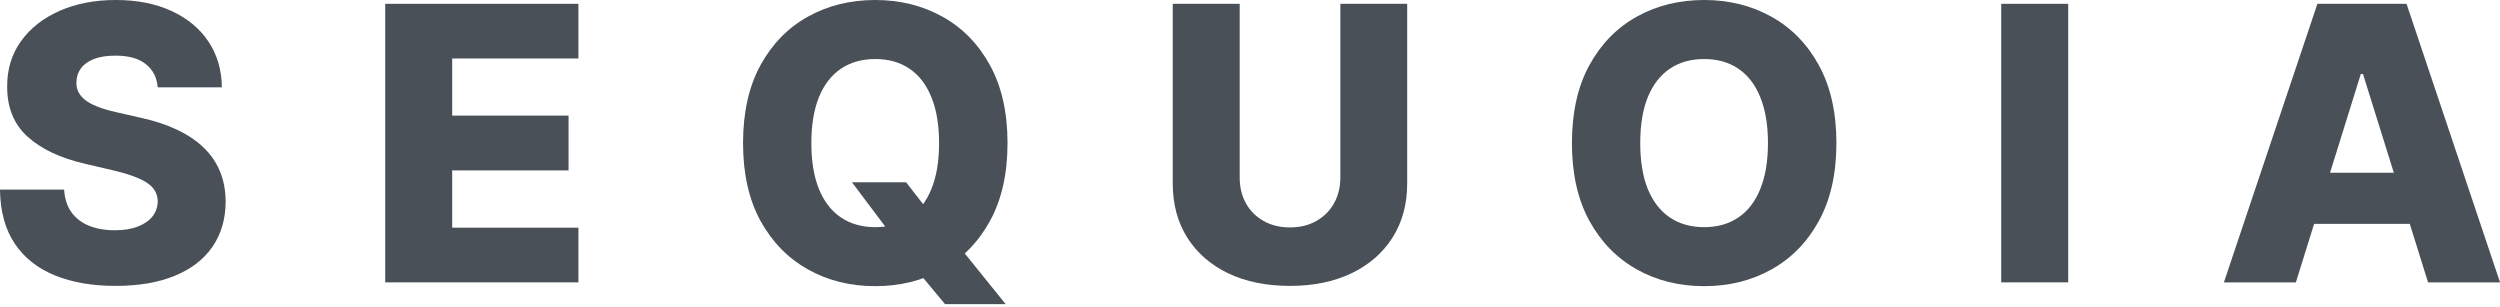
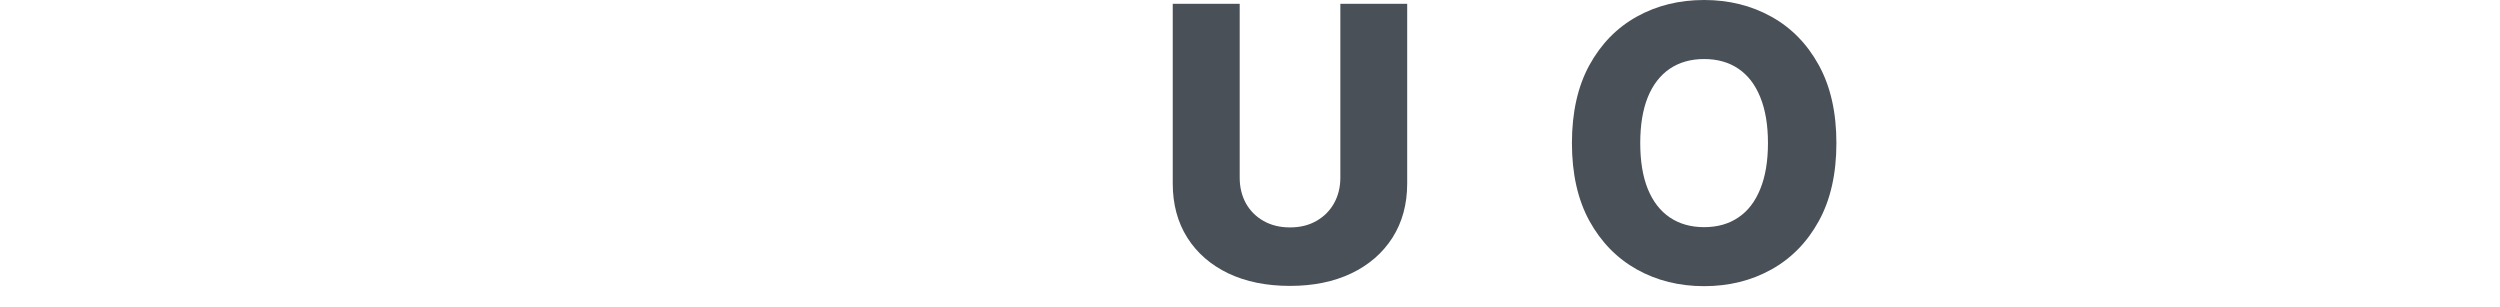
<svg xmlns="http://www.w3.org/2000/svg" width="114" height="14" viewBox="0 0 114 14" fill="none">
-   <path d="M7.193 3.982C7.152 3.527 6.969 3.173 6.644 2.921C6.323 2.665 5.865 2.537 5.268 2.537C4.874 2.537 4.545 2.588 4.281 2.692C4.018 2.795 3.821 2.938 3.689 3.12C3.557 3.297 3.49 3.502 3.486 3.734C3.477 3.924 3.514 4.091 3.597 4.236C3.683 4.381 3.806 4.509 3.967 4.621C4.131 4.728 4.329 4.823 4.559 4.906C4.789 4.989 5.048 5.061 5.336 5.123L6.422 5.371C7.047 5.508 7.598 5.689 8.075 5.917C8.556 6.144 8.96 6.415 9.284 6.729C9.613 7.044 9.862 7.405 10.031 7.815C10.2 8.224 10.286 8.683 10.29 9.192C10.286 9.994 10.084 10.682 9.685 11.257C9.287 11.832 8.713 12.272 7.964 12.578C7.22 12.884 6.321 13.037 5.268 13.037C4.211 13.037 3.29 12.878 2.505 12.559C1.719 12.241 1.108 11.757 0.672 11.108C0.236 10.459 0.012 9.638 0 8.646H2.924C2.949 9.055 3.058 9.396 3.251 9.669C3.444 9.942 3.71 10.149 4.047 10.289C4.388 10.43 4.783 10.5 5.231 10.5C5.643 10.5 5.992 10.444 6.28 10.333C6.572 10.221 6.796 10.066 6.953 9.868C7.109 9.669 7.189 9.442 7.193 9.185C7.189 8.946 7.115 8.741 6.971 8.571C6.827 8.398 6.605 8.249 6.305 8.125C6.009 7.997 5.63 7.879 5.17 7.771L3.849 7.461C2.756 7.209 1.894 6.802 1.265 6.239C0.635 5.673 0.323 4.908 0.327 3.945C0.323 3.159 0.533 2.471 0.956 1.879C1.38 1.288 1.966 0.827 2.714 0.496C3.463 0.165 4.316 0 5.275 0C6.253 0 7.103 0.167 7.822 0.502C8.546 0.833 9.108 1.298 9.507 1.898C9.905 2.497 10.109 3.192 10.117 3.982H7.193Z" fill="#495057" />
-   <path d="M17.566 12.876V0.174H26.376V2.667H20.62V5.272H25.926V7.771H20.62V10.382H26.376V12.876H17.566Z" fill="#495057" />
-   <path d="M38.849 8.311H41.317L42.365 9.657L43.741 11.245L45.857 13.868H43.093L41.613 12.088L40.737 10.823L38.849 8.311ZM45.943 6.525C45.943 7.922 45.676 9.107 45.141 10.079C44.607 11.05 43.883 11.788 42.97 12.293C42.061 12.797 41.041 13.049 39.91 13.049C38.775 13.049 37.753 12.795 36.844 12.287C35.935 11.778 35.213 11.04 34.679 10.072C34.148 9.101 33.883 7.918 33.883 6.525C33.883 5.127 34.148 3.943 34.679 2.971C35.213 1.999 35.935 1.261 36.844 0.757C37.753 0.252 38.775 0 39.91 0C41.041 0 42.061 0.252 42.97 0.757C43.883 1.261 44.607 1.999 45.141 2.971C45.676 3.943 45.943 5.127 45.943 6.525ZM42.822 6.525C42.822 5.698 42.705 4.999 42.47 4.428C42.24 3.858 41.907 3.426 41.471 3.132C41.039 2.839 40.519 2.692 39.91 2.692C39.306 2.692 38.785 2.839 38.349 3.132C37.913 3.426 37.578 3.858 37.344 4.428C37.113 4.999 36.998 5.698 36.998 6.525C36.998 7.352 37.113 8.05 37.344 8.621C37.578 9.192 37.913 9.624 38.349 9.917C38.785 10.211 39.306 10.358 39.91 10.358C40.519 10.358 41.039 10.211 41.471 9.917C41.907 9.624 42.24 9.192 42.47 8.621C42.705 8.05 42.822 7.352 42.822 6.525Z" fill="#495057" />
  <path d="M61.12 0.174H64.168V8.367C64.168 9.313 63.943 10.138 63.495 10.841C63.047 11.54 62.422 12.082 61.62 12.466C60.818 12.847 59.886 13.037 58.825 13.037C57.752 13.037 56.814 12.847 56.012 12.466C55.21 12.082 54.587 11.54 54.143 10.841C53.699 10.138 53.477 9.313 53.477 8.367V0.174H56.53V8.1C56.53 8.538 56.625 8.929 56.814 9.272C57.007 9.615 57.277 9.884 57.622 10.078C57.968 10.273 58.368 10.37 58.825 10.37C59.282 10.37 59.681 10.273 60.022 10.078C60.367 9.884 60.637 9.615 60.83 9.272C61.023 8.929 61.12 8.538 61.12 8.1V0.174Z" fill="#495057" />
  <path d="M83.74 6.525C83.74 7.922 83.473 9.107 82.938 10.079C82.404 11.05 81.68 11.788 80.767 12.293C79.858 12.797 78.838 13.049 77.707 13.049C76.572 13.049 75.55 12.795 74.641 12.287C73.732 11.778 73.01 11.04 72.476 10.072C71.945 9.101 71.68 7.918 71.68 6.525C71.68 5.127 71.945 3.943 72.476 2.971C73.01 1.999 73.732 1.261 74.641 0.757C75.55 0.252 76.572 0 77.707 0C78.838 0 79.858 0.252 80.767 0.757C81.68 1.261 82.404 1.999 82.938 2.971C83.473 3.943 83.74 5.127 83.74 6.525ZM80.619 6.525C80.619 5.698 80.501 4.999 80.267 4.428C80.037 3.858 79.704 3.426 79.268 3.132C78.836 2.839 78.316 2.692 77.707 2.692C77.102 2.692 76.582 2.839 76.146 3.132C75.71 3.426 75.375 3.858 75.141 4.428C74.91 4.999 74.795 5.698 74.795 6.525C74.795 7.352 74.91 8.05 75.141 8.621C75.375 9.192 75.71 9.624 76.146 9.917C76.582 10.211 77.102 10.358 77.707 10.358C78.316 10.358 78.836 10.211 79.268 9.917C79.704 9.624 80.037 9.192 80.267 8.621C80.501 8.05 80.619 7.352 80.619 6.525Z" fill="#495057" />
-   <path d="M94.31 0.174V12.876H91.256V0.174H94.31Z" fill="#495057" />
-   <path d="M104.692 12.876H101.41L105.673 0.174H109.738L114.001 12.876H110.719L107.752 3.374H107.653L104.692 12.876ZM104.254 7.877H111.114V10.209H104.254V7.877Z" fill="#495057" />
</svg>